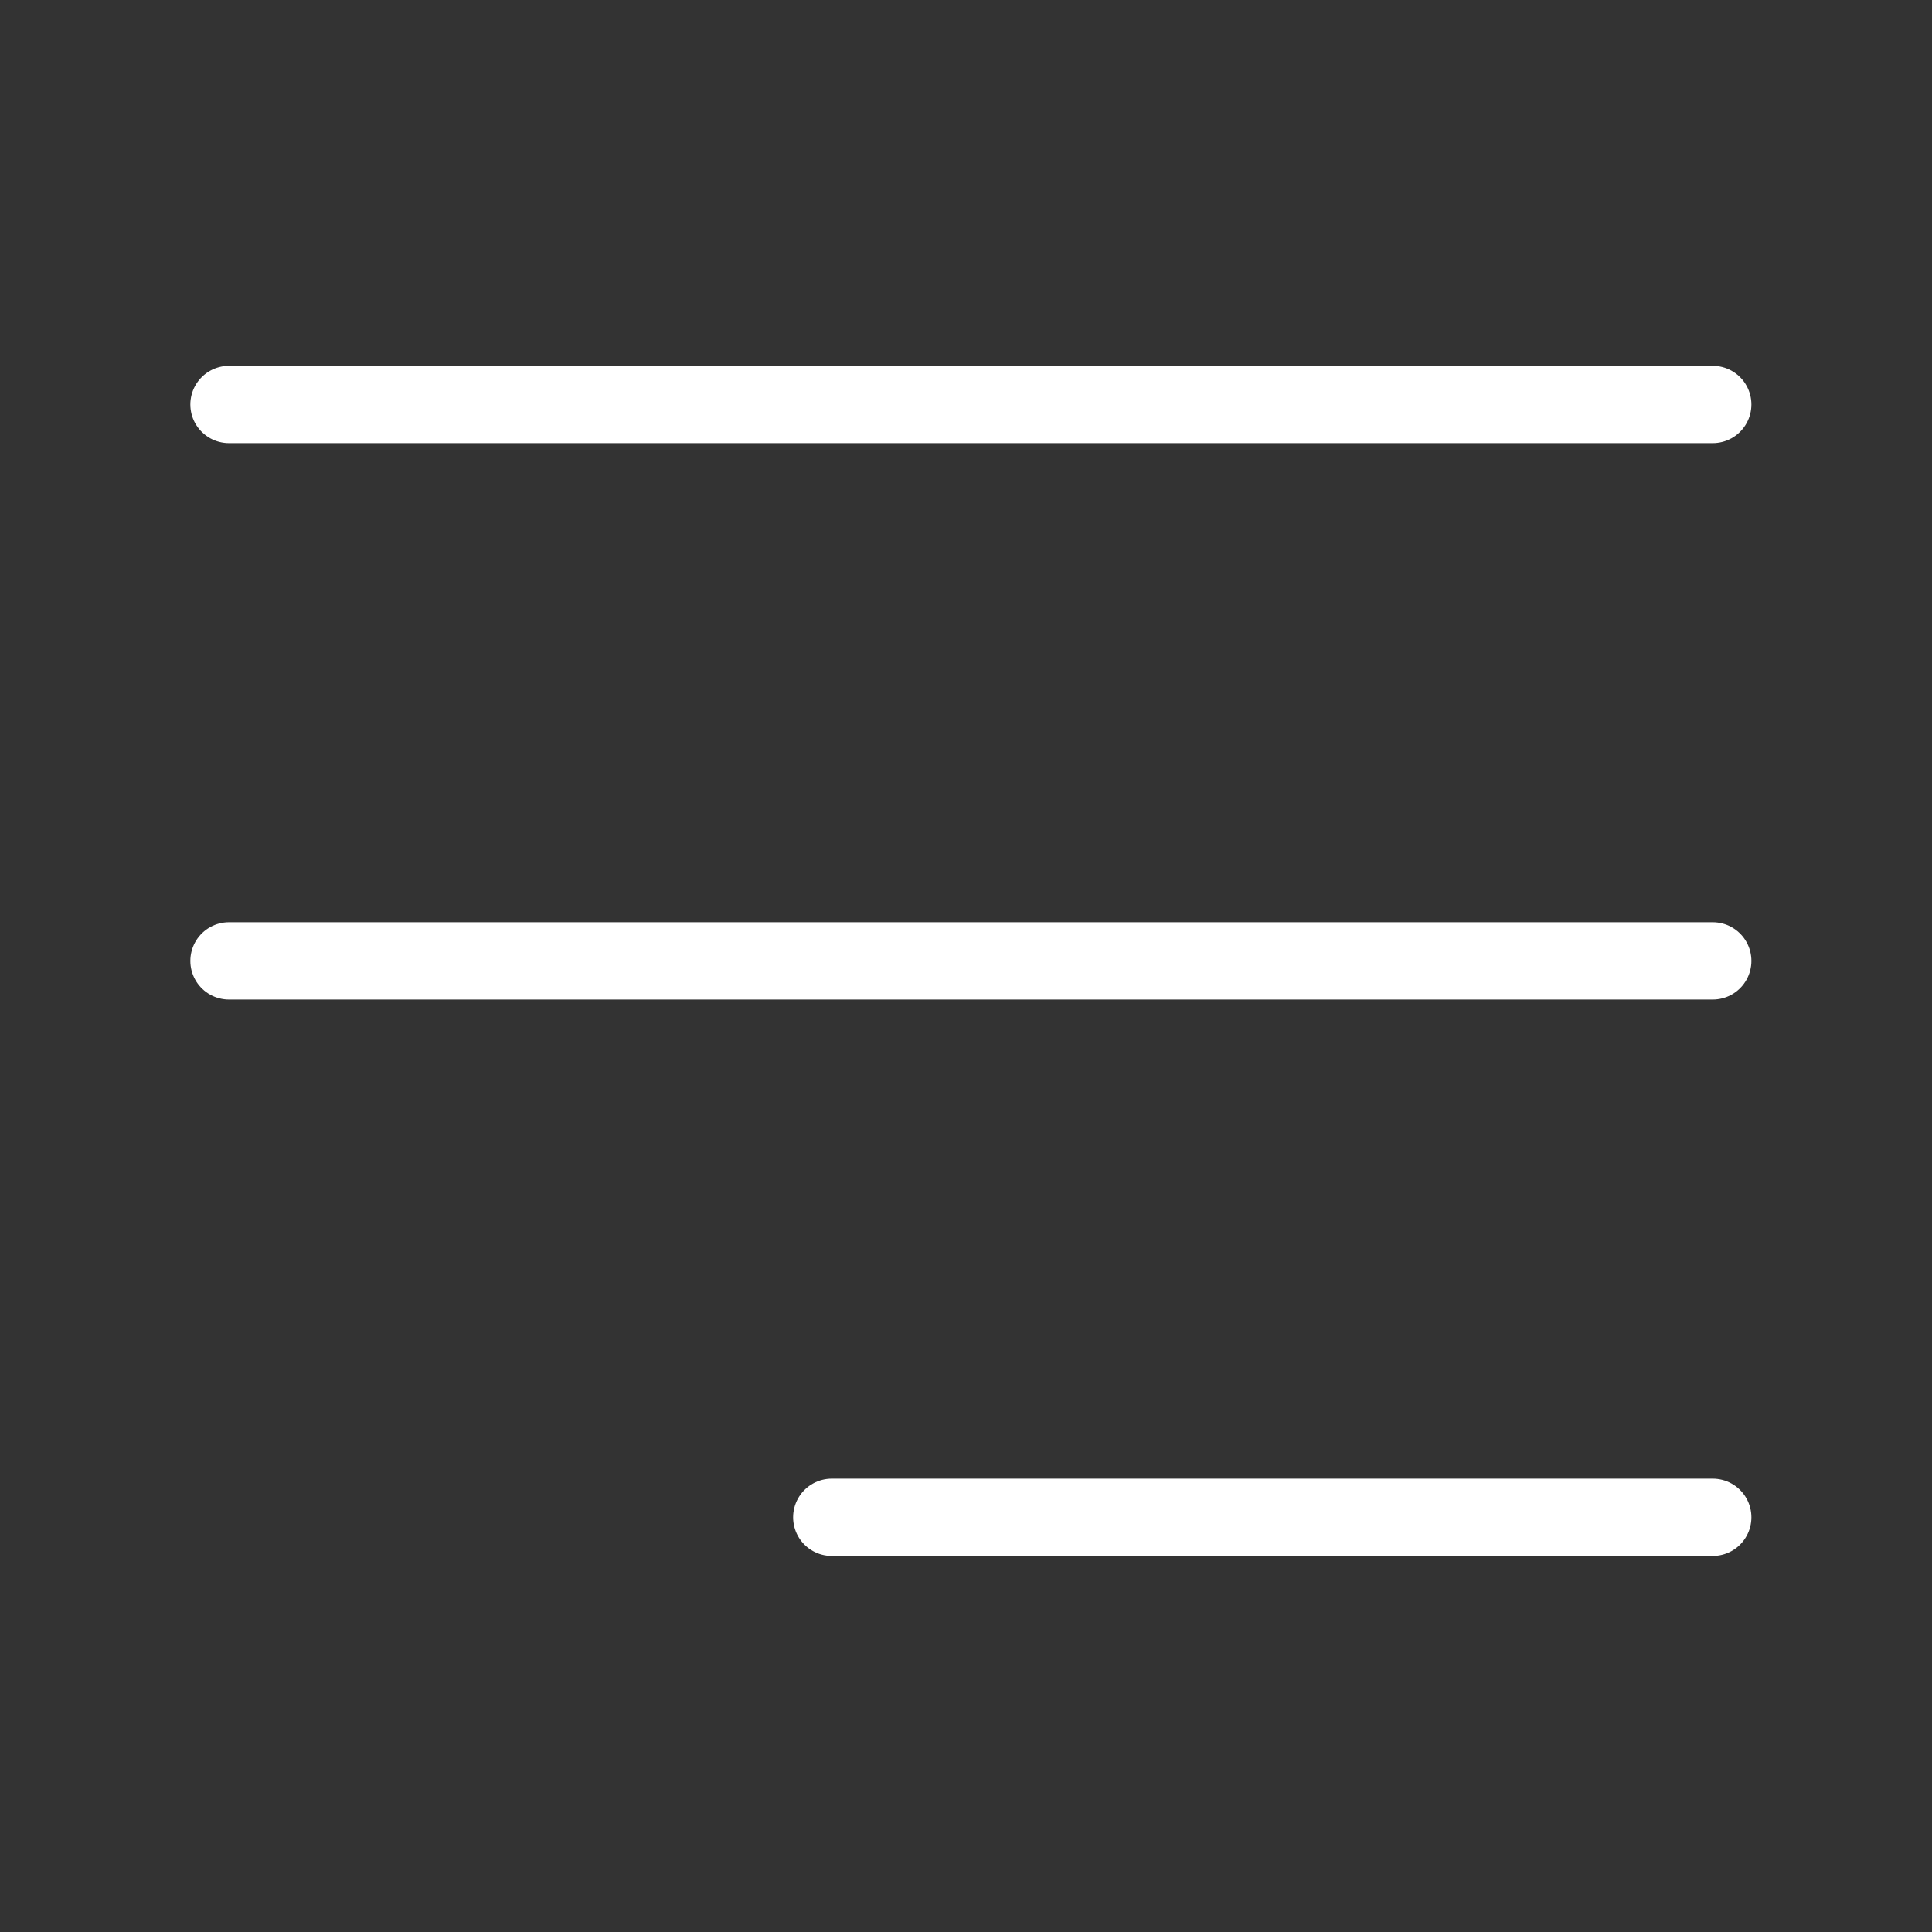
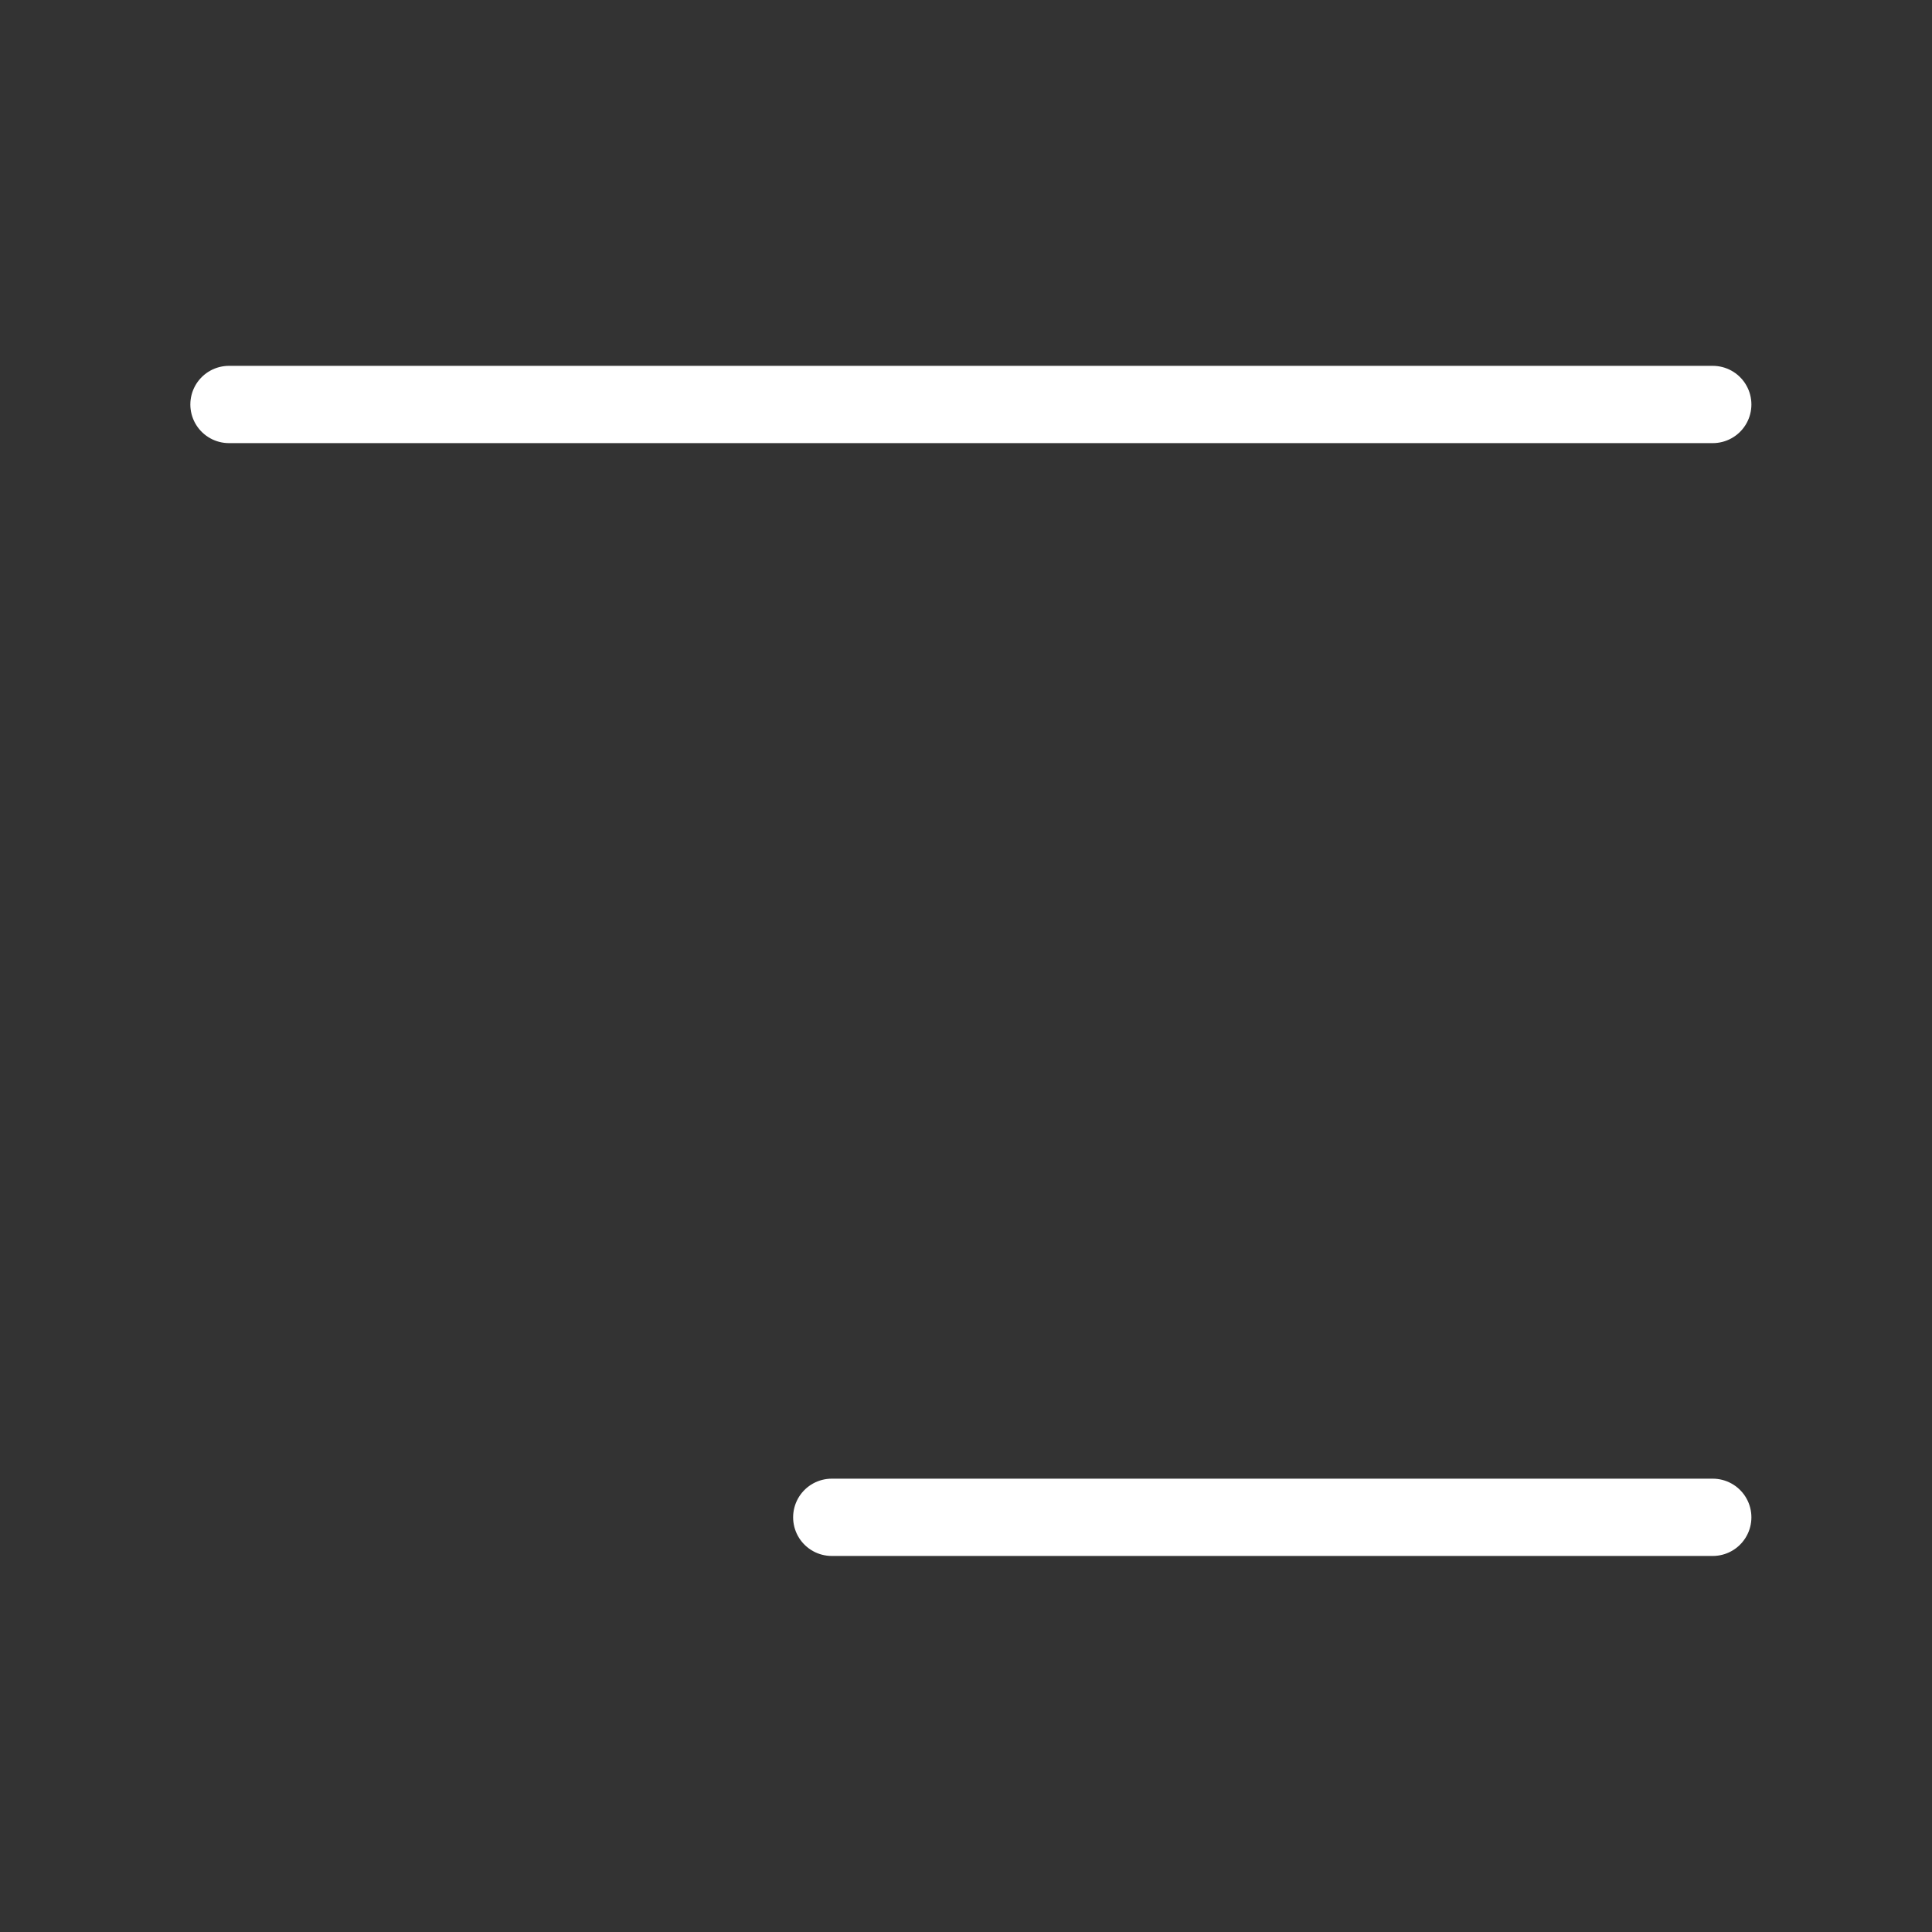
<svg xmlns="http://www.w3.org/2000/svg" width="25" height="25" viewBox="0 0 25 25" fill="none">
  <rect x="0" y="0" width="25" height="25" fill="#333333" stroke="none" />
-   <path d="M10.763 19.634H22.163M2.963 12.434H22.163M2.963 5.234H22.163" stroke="white" stroke-linecap="round" />
+   <path d="M10.763 19.634H22.163M2.963 12.434M2.963 5.234H22.163" stroke="white" stroke-linecap="round" />
</svg>